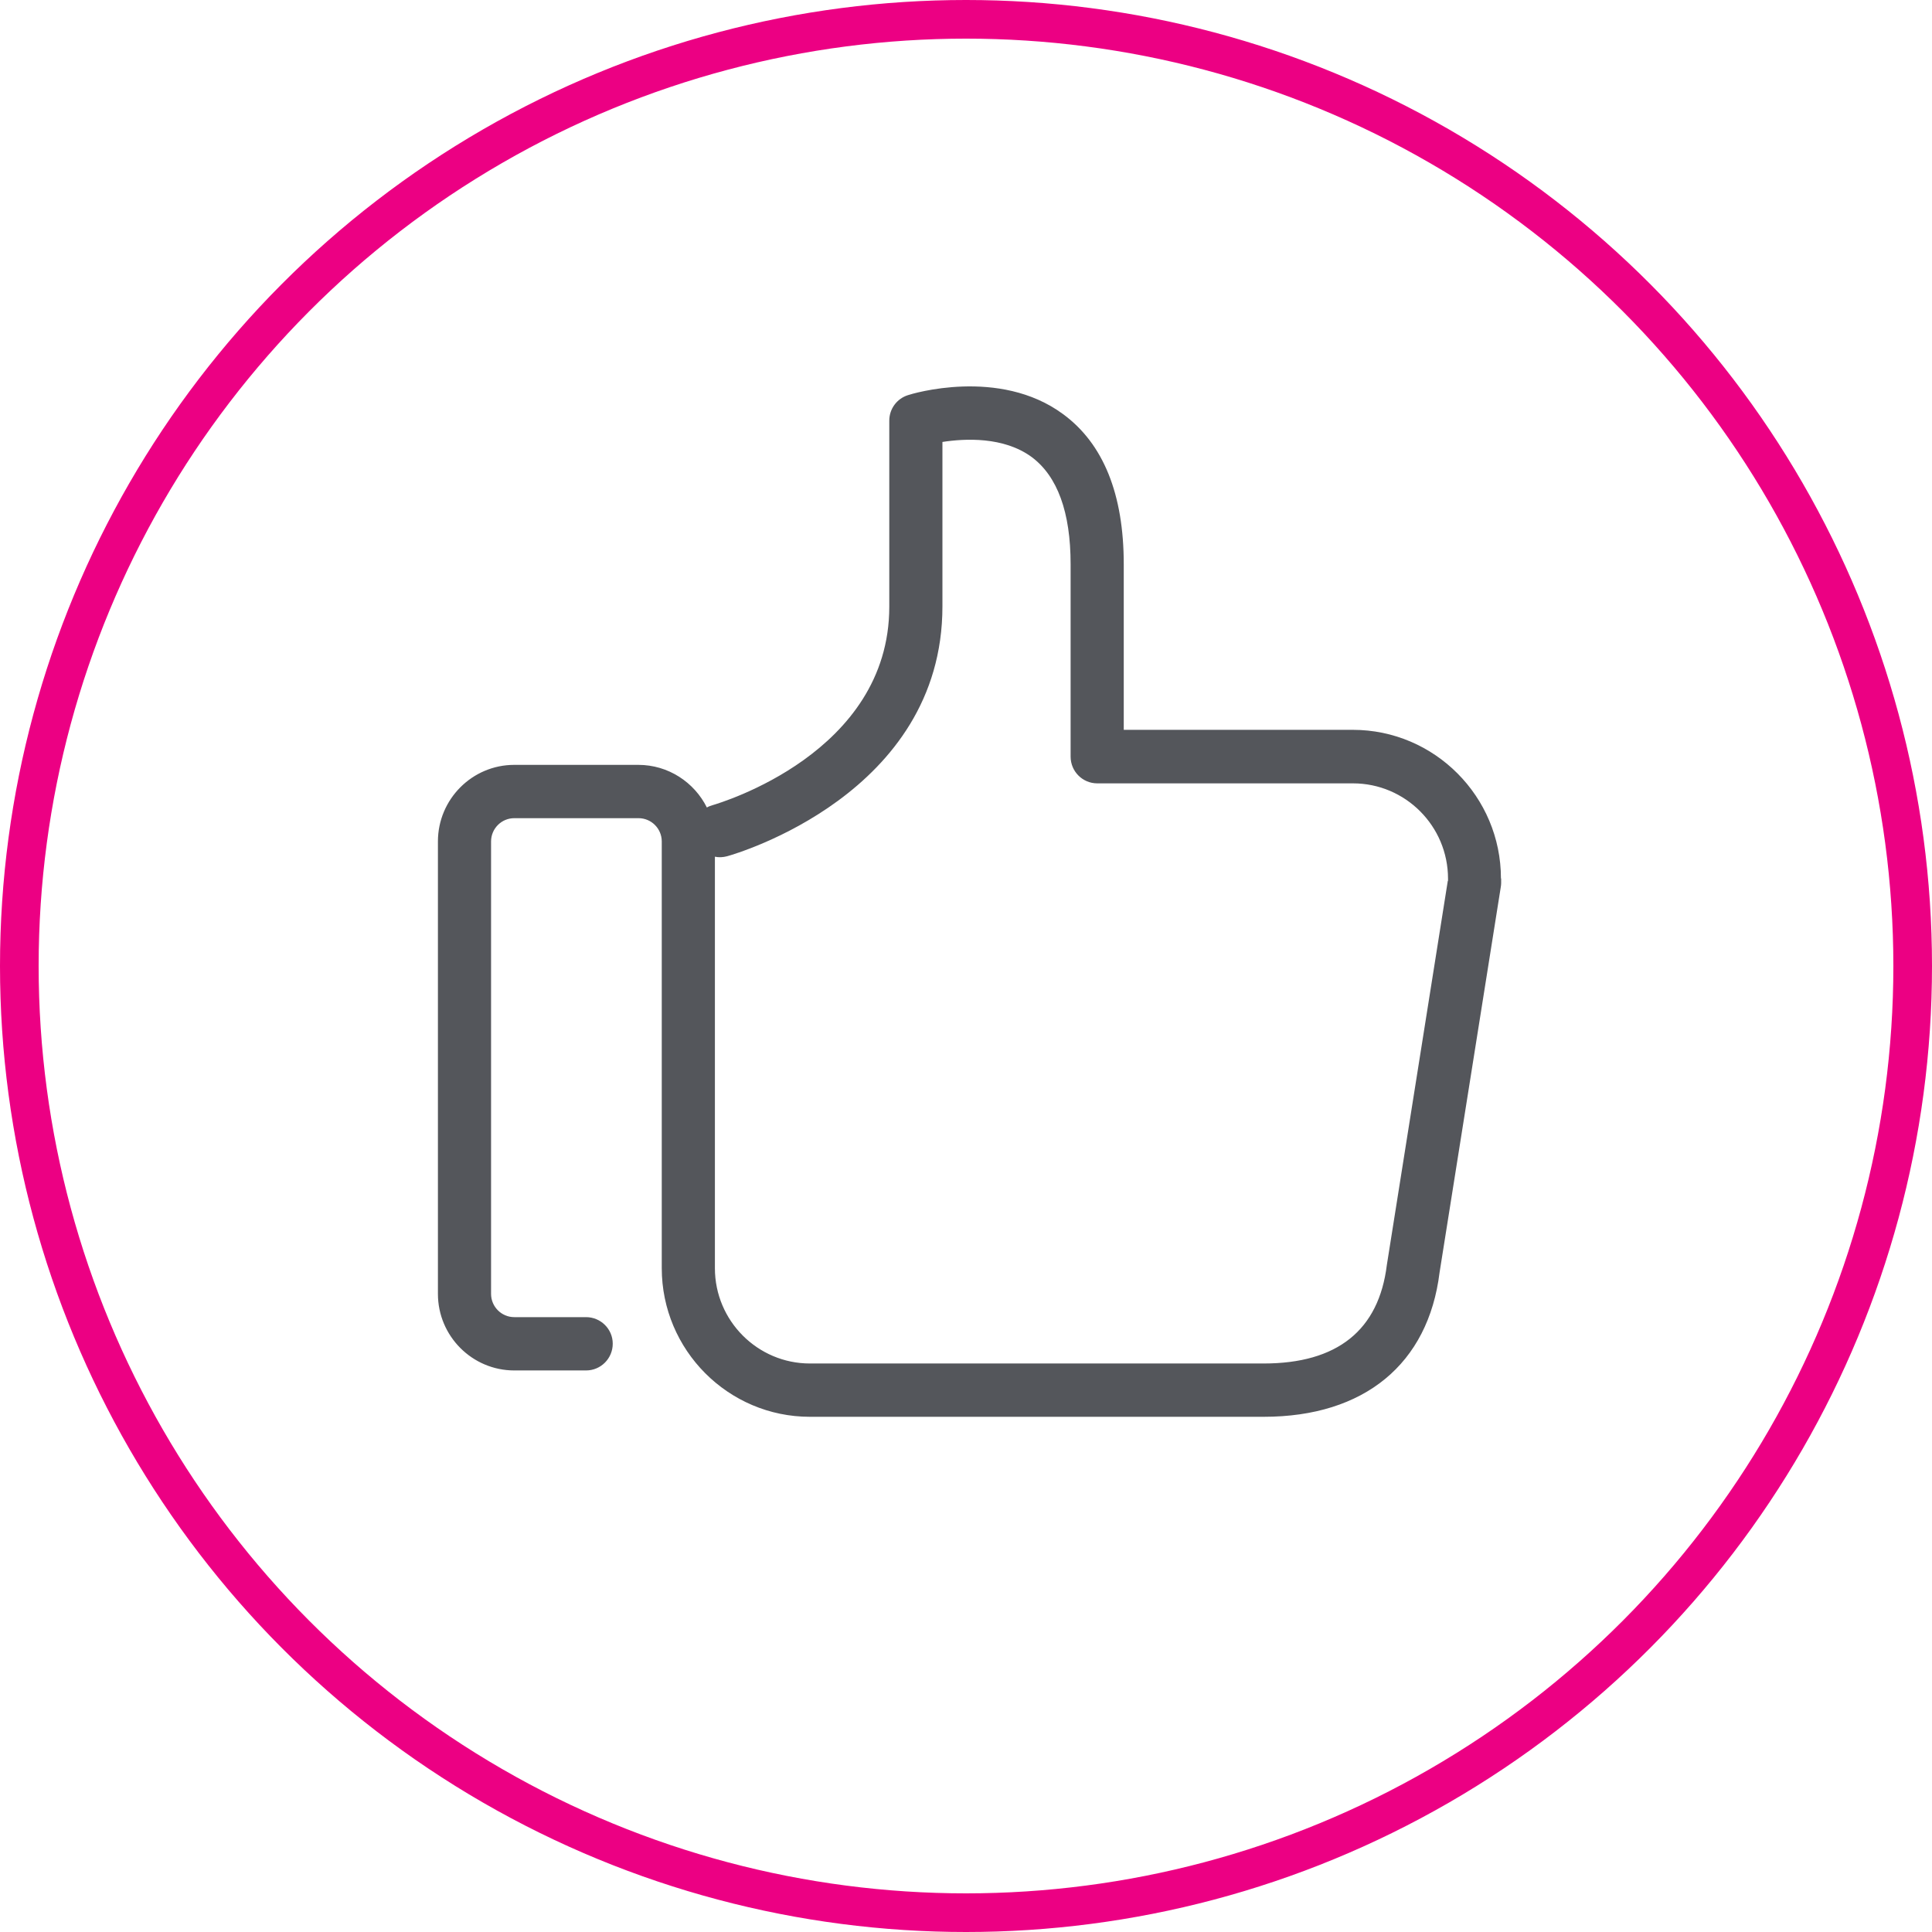
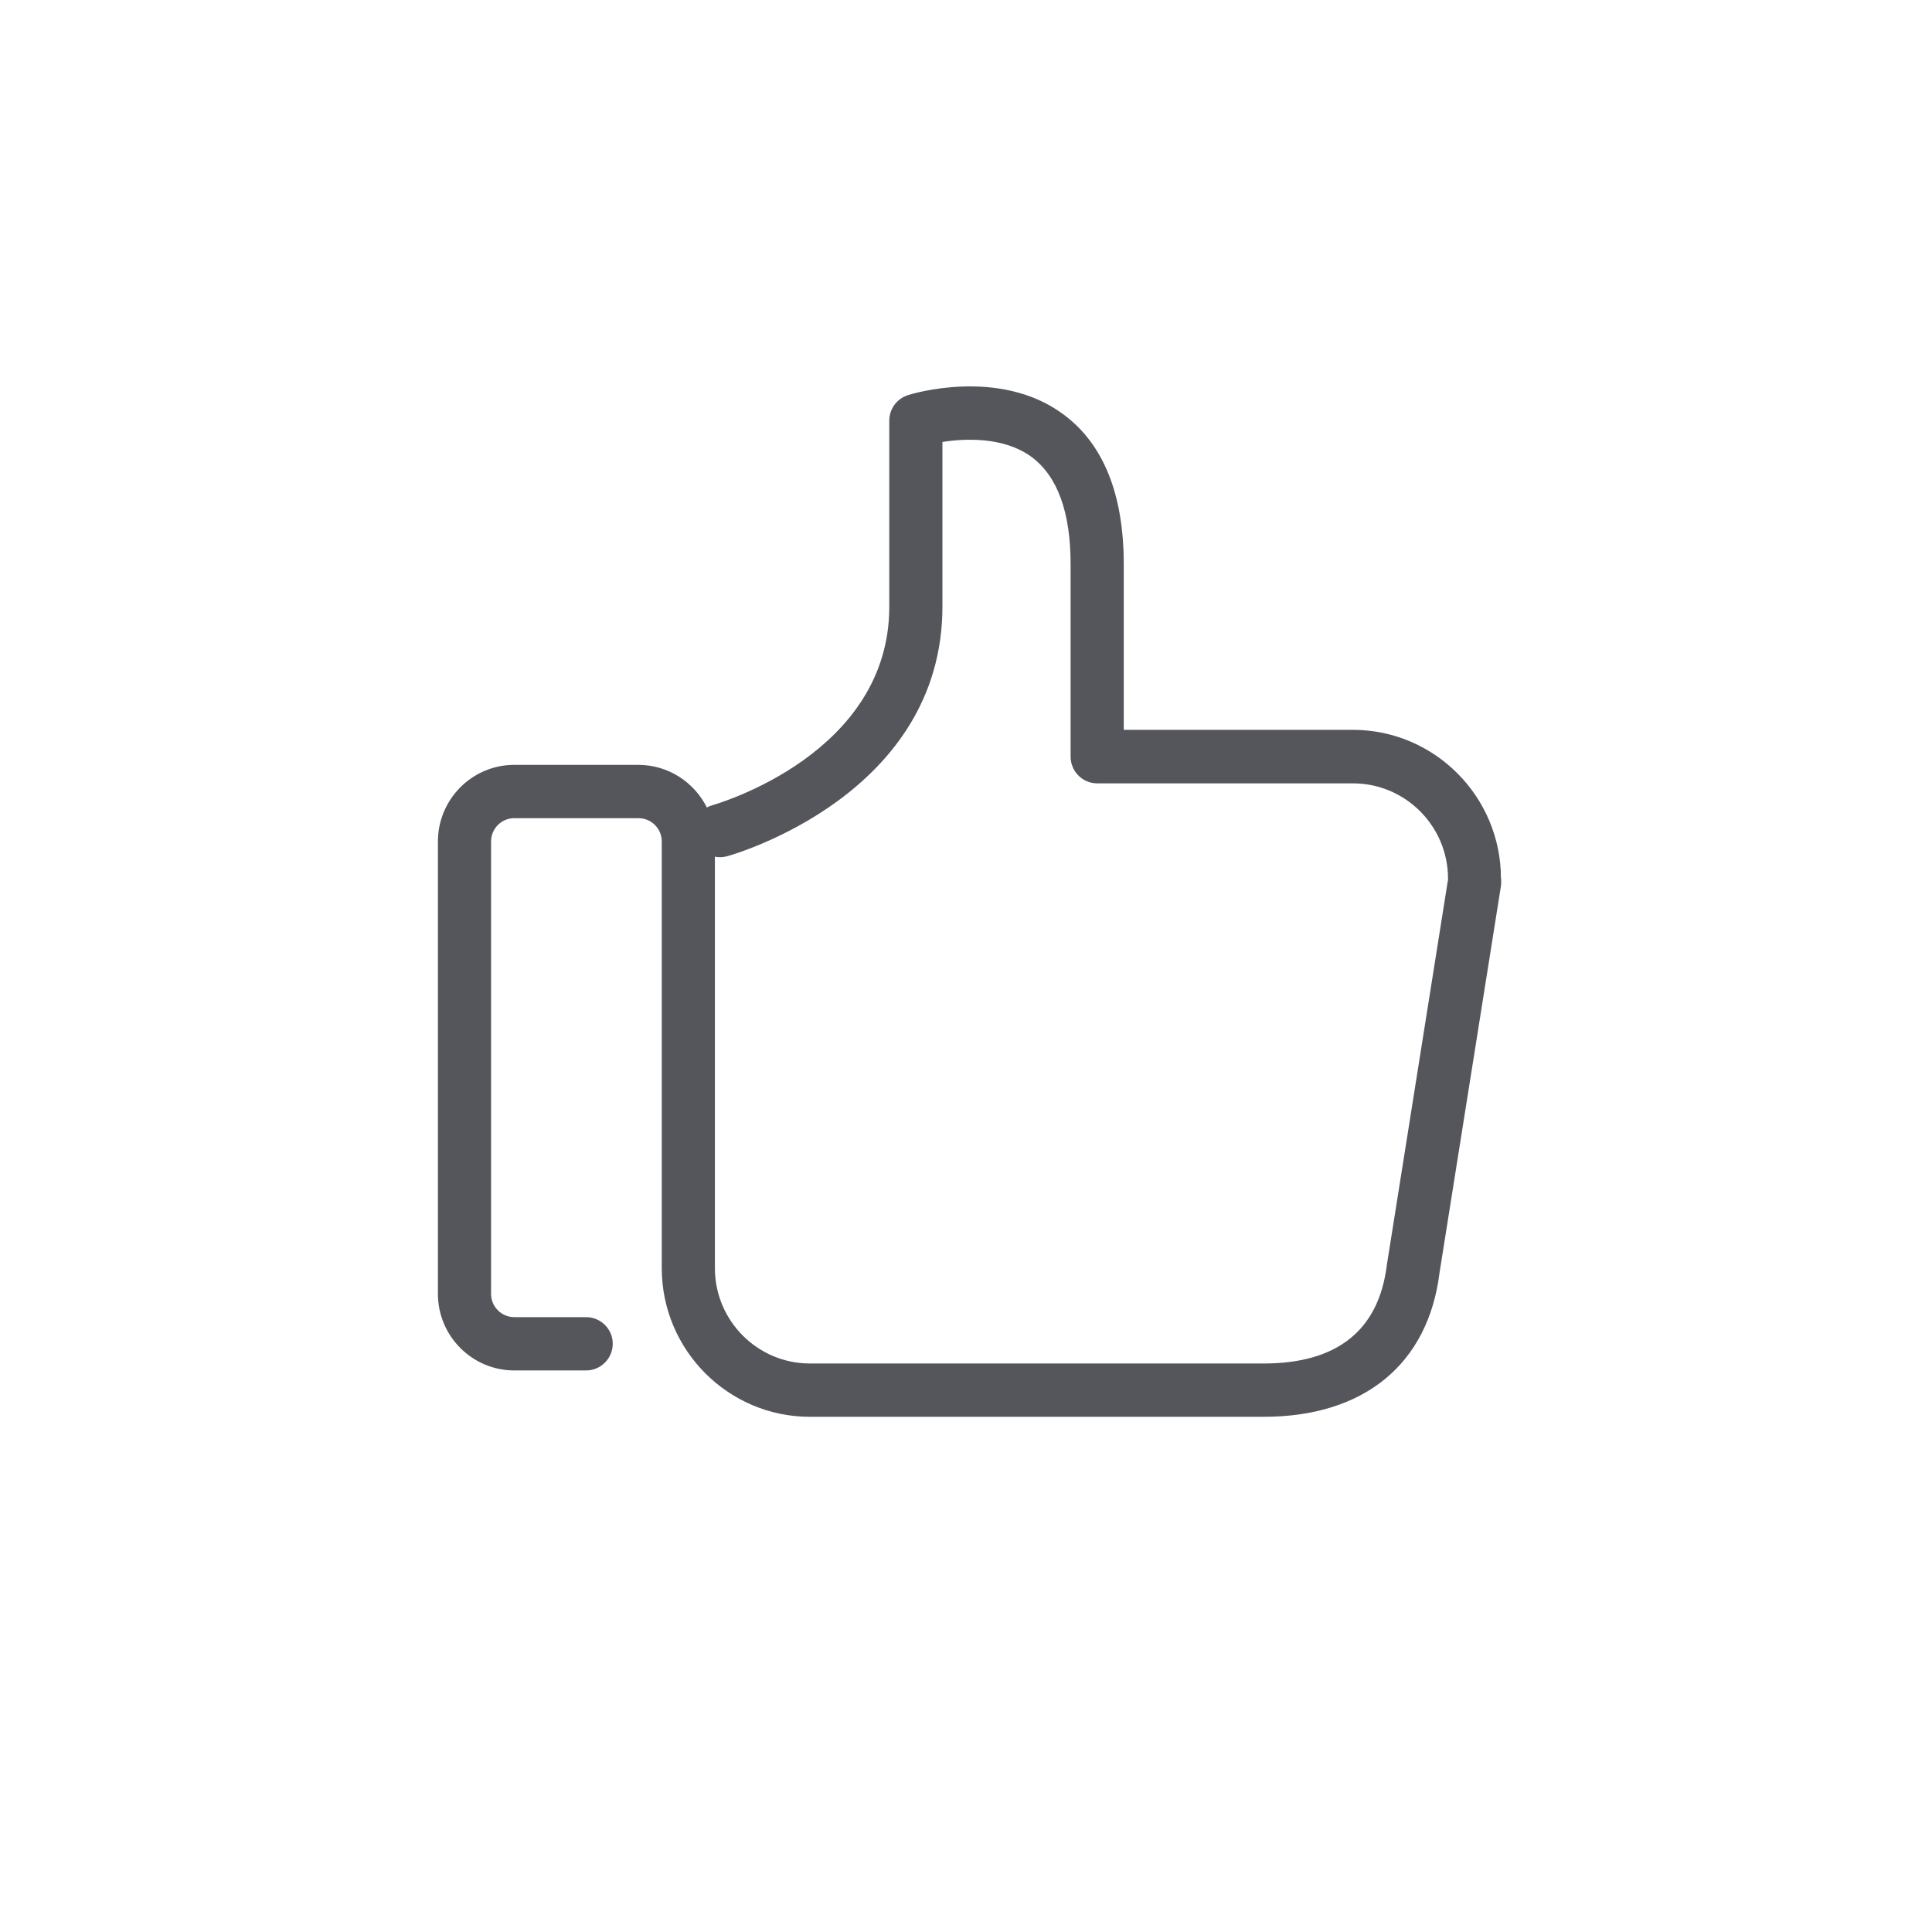
<svg xmlns="http://www.w3.org/2000/svg" width="150px" height="150px" viewBox="0 0 150 150" version="1.1">
  <title>like</title>
  <desc>Created with Sketch.</desc>
  <defs />
  <g id="procedure-landing" stroke="none" stroke-width="1" fill="none" fill-rule="evenodd" transform="translate(-645, -2012)">
    <g id="request-info-+-confirm" transform="translate(0, 1877)">
      <g id="confirm">
        <g id="like" transform="translate(645, 135)">
          <path d="M116.533,68.203 C116.533,61.851 111.38,56.664 105.031,56.664 L87.248,56.664 L87.248,43.807 C87.248,38.367 85.665,34.448 82.533,32.15 C77.582,28.501 70.778,30.579 70.492,30.68 C69.633,30.951 69.044,31.745 69.044,32.657 L69.044,47.102 C69.044,58.472 55.892,62.341 55.336,62.51 C55.168,62.56 55.016,62.611 54.882,62.695 C53.905,60.736 51.884,59.384 49.56,59.384 L39.928,59.384 C36.661,59.384 34,62.053 34,65.331 L34,100.455 C34,103.732 36.661,106.401 39.928,106.401 L45.502,106.401 C46.647,106.401 47.573,105.472 47.573,104.323 C47.573,103.175 46.63,102.262 45.502,102.262 L39.928,102.262 C38.934,102.262 38.126,101.451 38.126,100.455 L38.126,65.331 C38.126,64.334 38.934,63.523 39.928,63.523 L49.577,63.523 C50.571,63.523 51.379,64.334 51.379,65.331 L51.379,98.461 C51.379,104.813 56.532,110 62.881,110 L98.11,110 C105.923,110 110.891,105.895 111.767,98.799 L116.516,68.896 C116.533,68.794 116.549,68.676 116.549,68.575 L116.549,68.203 L116.533,68.203 L116.533,68.203 Z M112.407,68.389 L107.675,98.208 C107.052,103.276 103.835,105.861 98.11,105.861 L96.796,105.861 L62.881,105.861 C58.822,105.861 55.505,102.55 55.505,98.461 L55.505,66.514 C55.808,66.581 56.128,66.564 56.448,66.48 C57.138,66.294 73.17,61.631 73.17,47.085 L73.17,34.313 C74.921,34.042 77.919,33.89 80.091,35.478 C82.095,36.965 83.122,39.753 83.122,43.807 L83.122,58.742 C83.122,59.891 84.048,60.82 85.193,60.82 L105.048,60.82 C109.106,60.82 112.424,64.131 112.424,68.22 L112.424,68.389 L112.407,68.389 L112.407,68.389 Z" fill="#54565B" fill-rule="nonzero" />
-           <circle id="Oval" stroke="#EC0083" stroke-width="3" cx="75" cy="75" r="73.5" />
        </g>
      </g>
    </g>
  </g>
</svg>